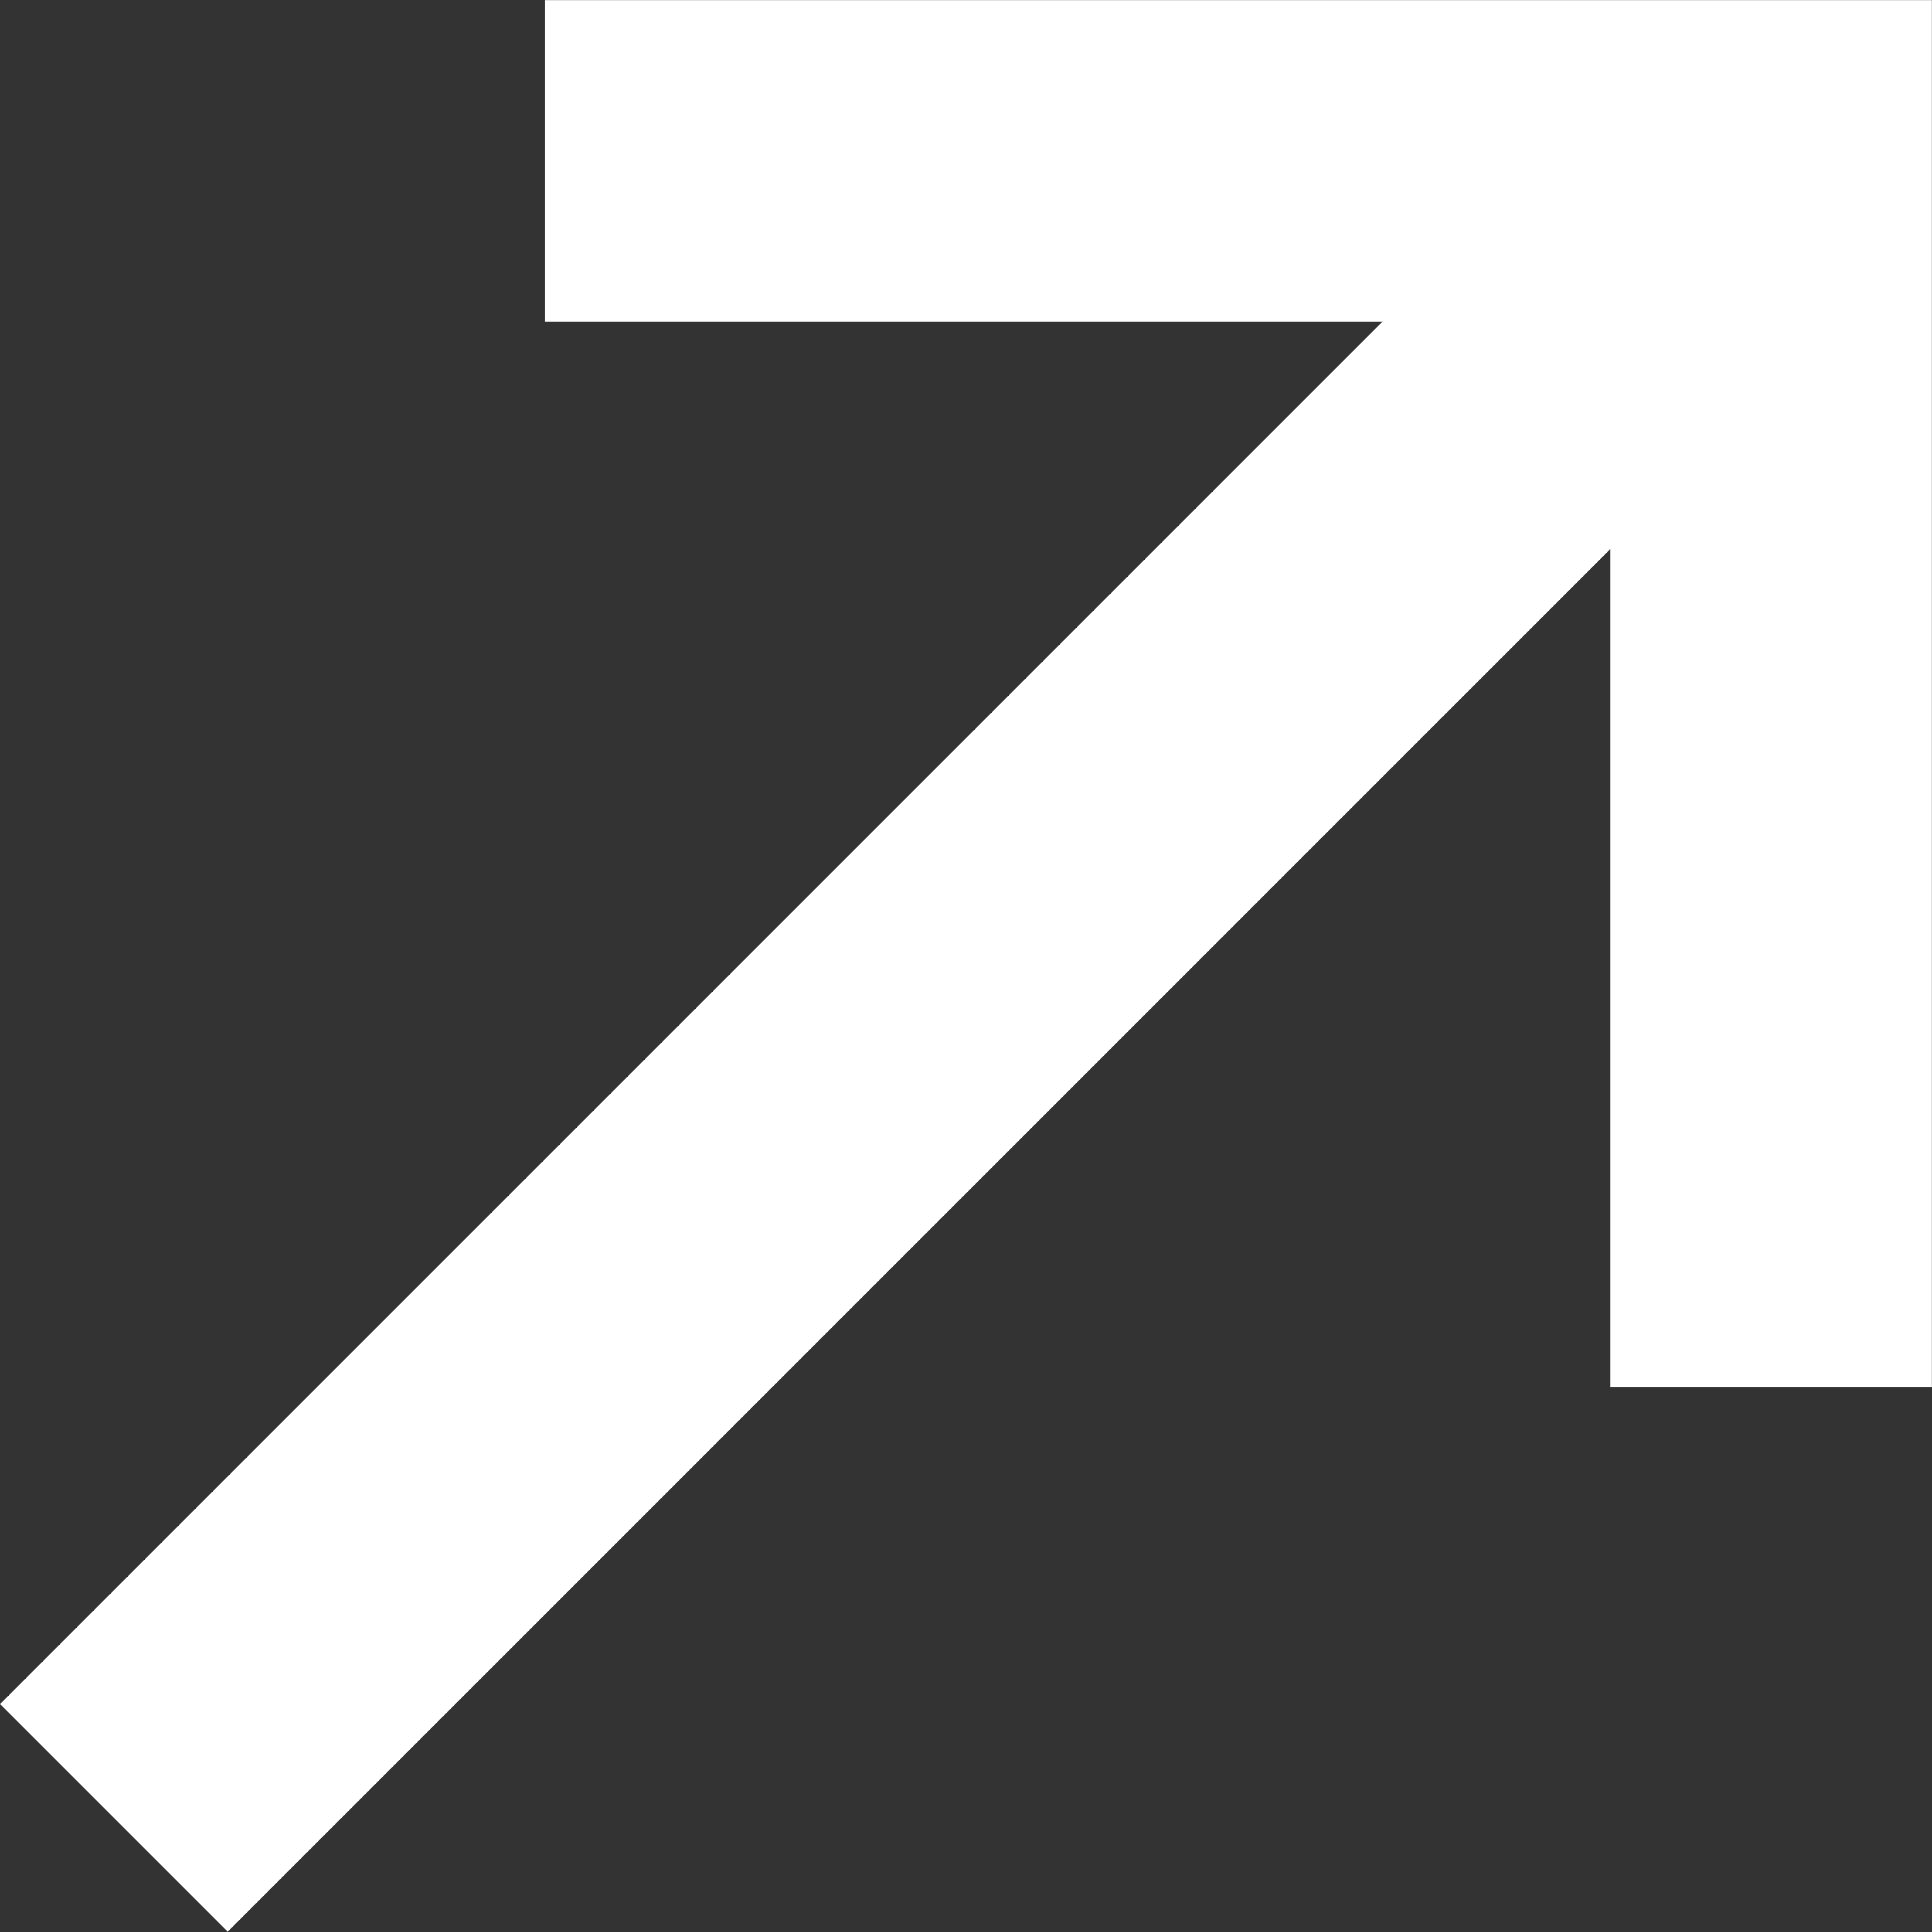
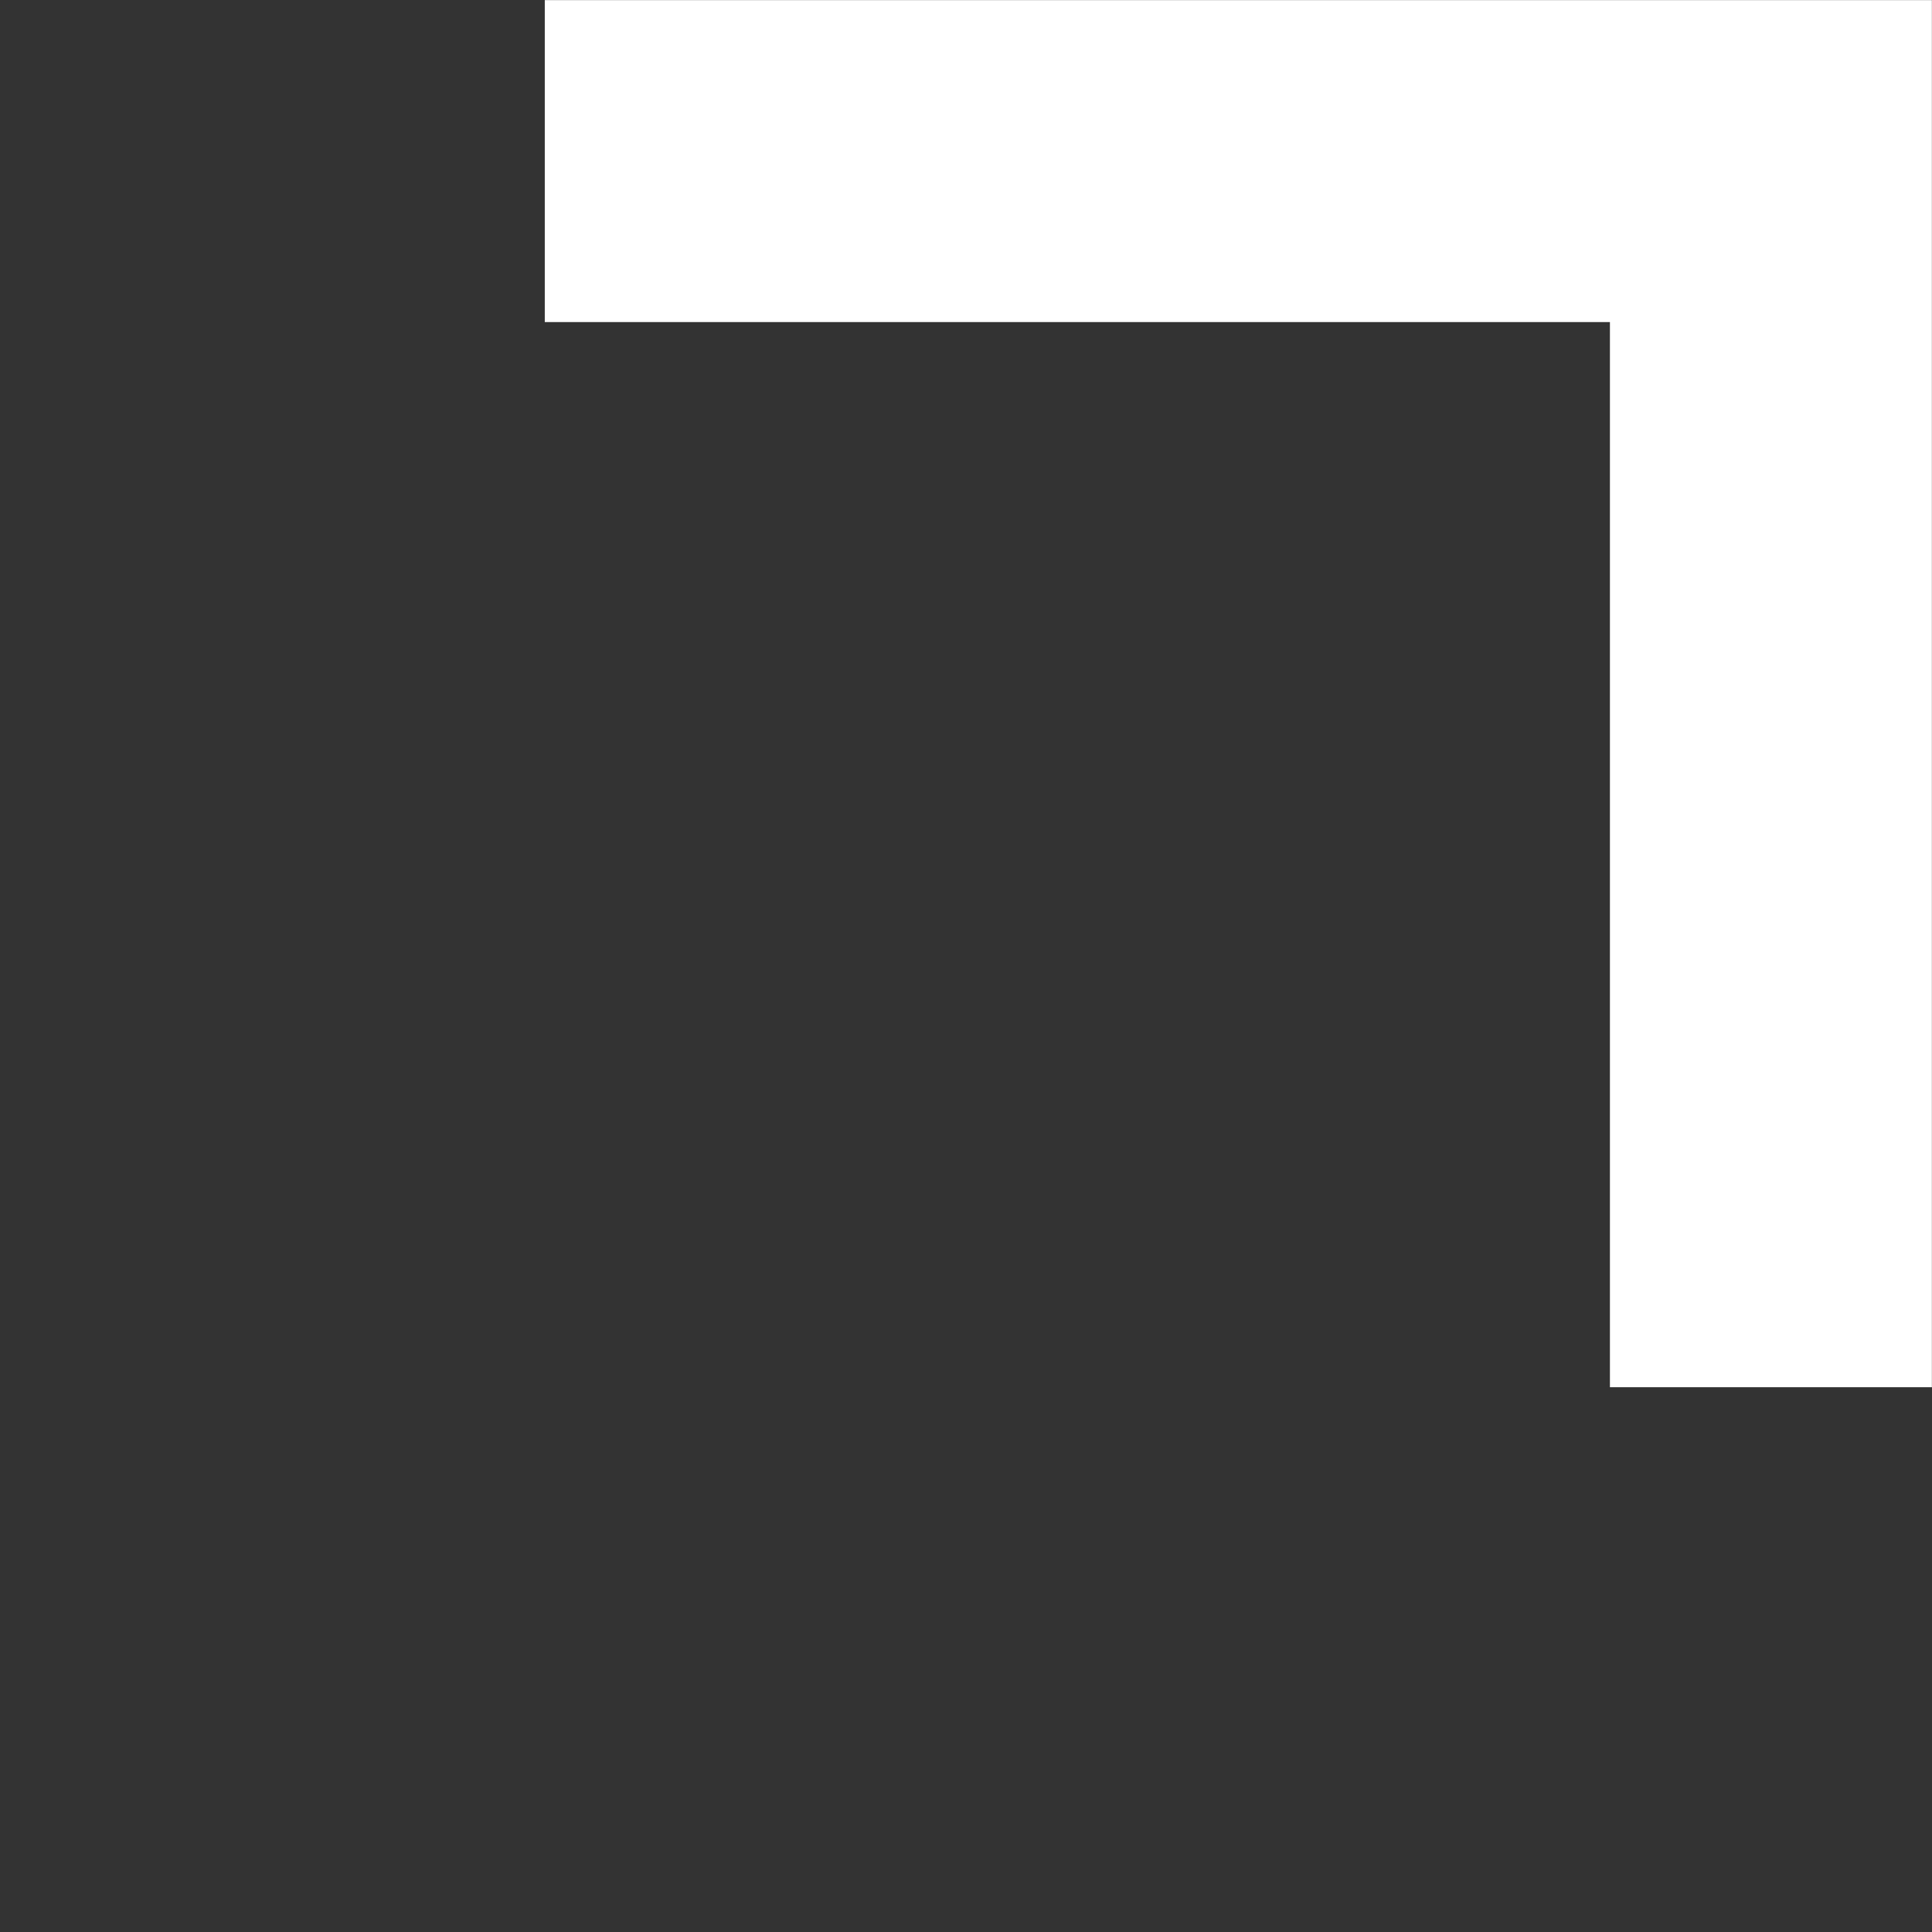
<svg xmlns="http://www.w3.org/2000/svg" width="8.467mm" height="8.467mm" viewBox="0 0 8.467 8.467" version="1.1" id="svg5">
  <rect x="0" y="0" width="8.467" height="8.467" fill="#333333" stroke="none" />
  <defs id="defs2" />
  <g id="layer1" transform="translate(-94.703,-123.825)">
    <path style="fill:none;stroke:#ffffff;stroke-width:1.411;stroke-linecap:square;stroke-miterlimit:7.7;stroke-dasharray:none;stroke-opacity:1;paint-order:markers fill stroke" d="m 97.796,124.531 h 4.668 v 4.668" id="path312" />
-     <path style="fill:none;stroke:#ffffff;stroke-width:1.411;stroke-linecap:square;stroke-miterlimit:7.7;stroke-dasharray:none;stroke-opacity:1;paint-order:markers fill stroke" d="m 101.302,125.692 -5.601,5.601" id="path994" />
  </g>
</svg>